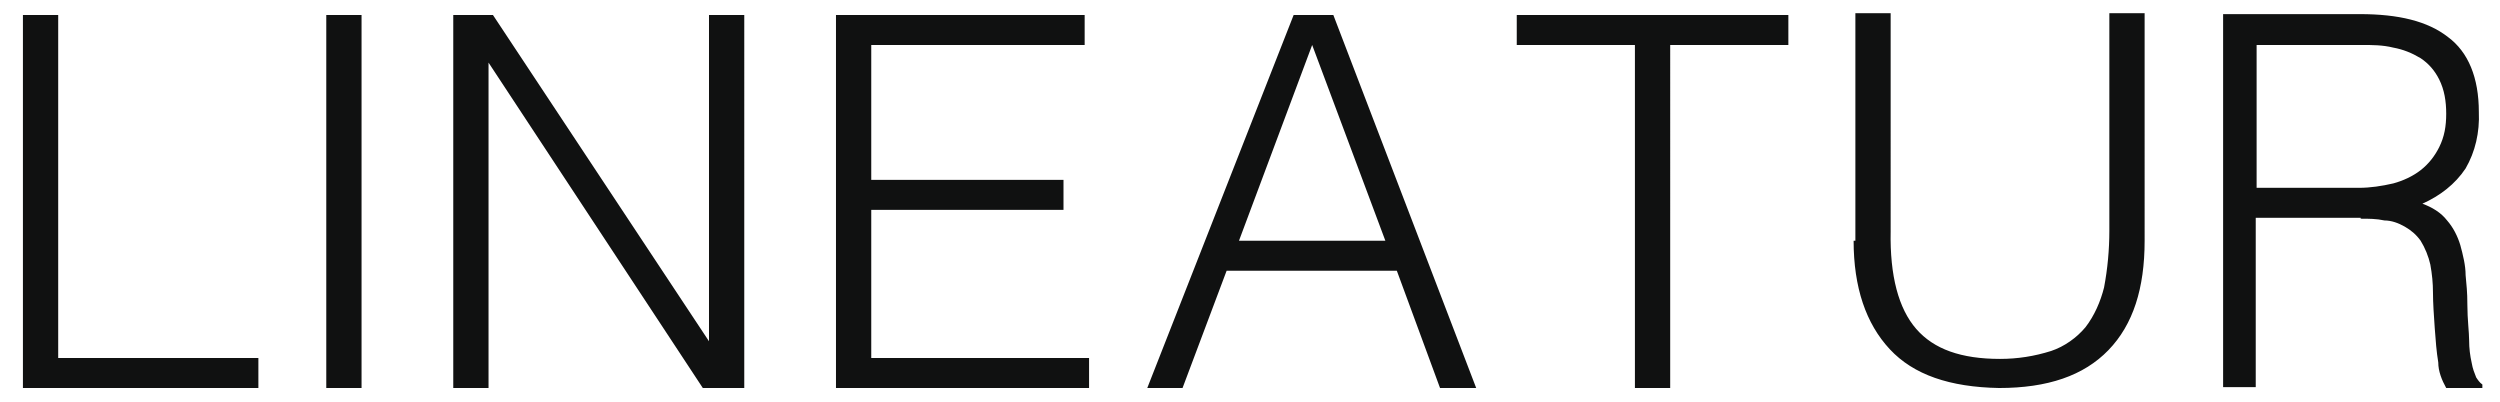
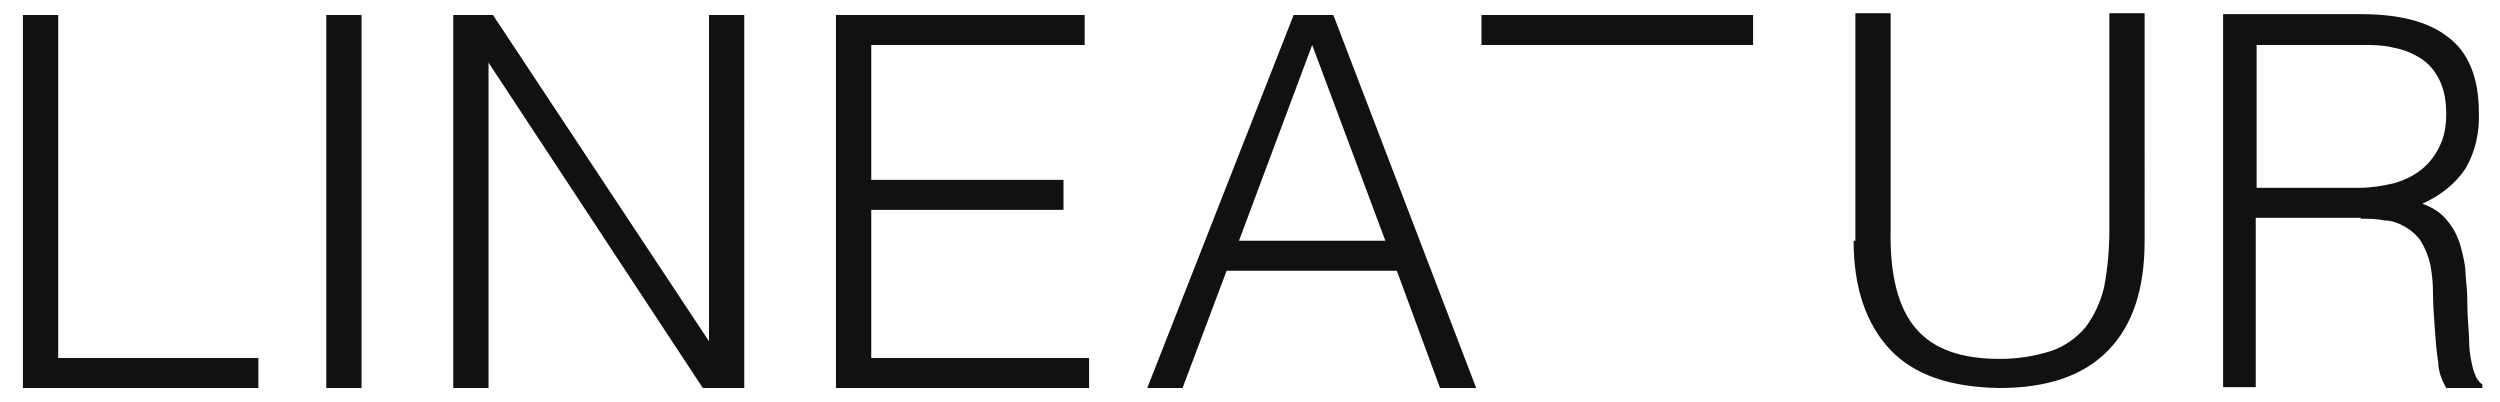
<svg xmlns="http://www.w3.org/2000/svg" id="Ebene_1" viewBox="0 0 283.5 45.6">
  <defs>
    <style>      .st0 {        fill: #101111;      }    </style>
  </defs>
-   <path class="st0" d="M255.9,21.4V5.1h11.9c1.2,0,2.4,0,3.6.3,1.1.2,2.1.6,3.1,1.2.9.6,1.6,1.4,2.1,2.4.6,1.2.8,2.5.8,3.9s-.2,2.6-.8,3.8c-.5,1-1.2,1.9-2.1,2.6s-2,1.2-3.1,1.5c-1.3.3-2.6.5-3.9.5h-11.7,0ZM267.7,24.8c.9,0,1.8,0,2.7.2.8,0,1.6.3,2.3.7.7.4,1.3.9,1.8,1.6.5.8.9,1.8,1.1,2.7.2,1.1.3,2.1.3,3.2s.1,2.6.2,4,.2,2.7.4,3.9c0,1,.4,2,.9,2.9h4.1v-.4c-.3-.2-.5-.5-.7-.8-.2-.5-.4-1-.5-1.6-.2-.9-.3-1.7-.3-2.6s-.2-2.4-.2-4-.1-2.2-.2-3.4c0-1.1-.3-2.3-.6-3.4-.3-1-.8-2-1.5-2.8-.7-.9-1.7-1.5-2.8-1.9,2-.9,3.7-2.2,4.9-4,1.1-1.9,1.6-4.1,1.5-6.4,0-3.9-1.2-6.8-3.5-8.5-2.3-1.8-5.6-2.6-10-2.6h-15.5v42.3h3.7v-19.2h11.9ZM172,5.1h13.4v38.9h4V5.1h13.4V1.7h-30.8v3.4h0ZM134.1,44l5-13.3h19.3l4.9,13.3h4.1L151.2,1.7h-4.5l-16.6,42.3h4.1,0ZM148.8,5.1l8.3,22.2h-16.6l8.3-22.2h0ZM123.5,44v-3.4h-24.7v-16.8h21.8v-3.4h-21.8V5.1h24.2V1.7h-28.2v42.3h28.7ZM79.8,44h4.6V1.7h-4v37h0L55.9,1.7h-4.5v42.3h4V7.1h0l24.3,36.9h0ZM41,44V1.7h-4v42.3h4ZM29.3,44v-3.4H6.6V1.7H2.6v42.3s26.7,0,26.7,0ZM210.2,27.3c0,5.3,1.4,9.4,4.1,12.3s6.8,4.3,12.4,4.4c5.5,0,9.6-1.4,12.4-4.3s4.1-7,4.1-12.4V1.5h-4v24.7c0,2.1-.2,4.3-.6,6.4-.4,1.6-1.1,3.2-2.1,4.5-1,1.2-2.4,2.2-3.9,2.7-1.9.6-3.8.9-5.8.9-4.4,0-7.5-1.1-9.5-3.4s-3-6-2.9-11.1V1.5h-4v25.8h-.2Z" />
+   <path class="st0" d="M255.9,21.4V5.1h11.9c1.2,0,2.4,0,3.6.3,1.1.2,2.1.6,3.1,1.2.9.6,1.6,1.4,2.1,2.4.6,1.2.8,2.5.8,3.9s-.2,2.6-.8,3.8c-.5,1-1.2,1.9-2.1,2.6s-2,1.2-3.1,1.5c-1.3.3-2.6.5-3.9.5h-11.7,0ZM267.7,24.8c.9,0,1.8,0,2.7.2.8,0,1.6.3,2.3.7.7.4,1.3.9,1.8,1.6.5.8.9,1.8,1.1,2.7.2,1.1.3,2.1.3,3.2s.1,2.6.2,4,.2,2.7.4,3.9c0,1,.4,2,.9,2.9h4.1v-.4c-.3-.2-.5-.5-.7-.8-.2-.5-.4-1-.5-1.6-.2-.9-.3-1.7-.3-2.6s-.2-2.4-.2-4-.1-2.2-.2-3.4c0-1.1-.3-2.3-.6-3.4-.3-1-.8-2-1.5-2.8-.7-.9-1.7-1.5-2.8-1.9,2-.9,3.7-2.2,4.9-4,1.1-1.9,1.6-4.1,1.5-6.4,0-3.9-1.2-6.8-3.5-8.5-2.3-1.8-5.6-2.6-10-2.6h-15.5v42.3h3.7v-19.2h11.9ZM172,5.1h13.4v38.9V5.1h13.4V1.7h-30.8v3.4h0ZM134.1,44l5-13.3h19.3l4.9,13.3h4.1L151.2,1.7h-4.5l-16.6,42.3h4.1,0ZM148.8,5.1l8.3,22.2h-16.6l8.3-22.2h0ZM123.5,44v-3.4h-24.7v-16.8h21.8v-3.4h-21.8V5.1h24.2V1.7h-28.2v42.3h28.7ZM79.8,44h4.6V1.7h-4v37h0L55.9,1.7h-4.5v42.3h4V7.1h0l24.3,36.9h0ZM41,44V1.7h-4v42.3h4ZM29.3,44v-3.4H6.6V1.7H2.6v42.3s26.7,0,26.7,0ZM210.2,27.3c0,5.3,1.4,9.4,4.1,12.3s6.8,4.3,12.4,4.4c5.5,0,9.6-1.4,12.4-4.3s4.1-7,4.1-12.4V1.5h-4v24.7c0,2.1-.2,4.3-.6,6.4-.4,1.6-1.1,3.2-2.1,4.5-1,1.2-2.4,2.2-3.9,2.7-1.9.6-3.8.9-5.8.9-4.4,0-7.5-1.1-9.5-3.4s-3-6-2.9-11.1V1.5h-4v25.8h-.2Z" />
</svg>